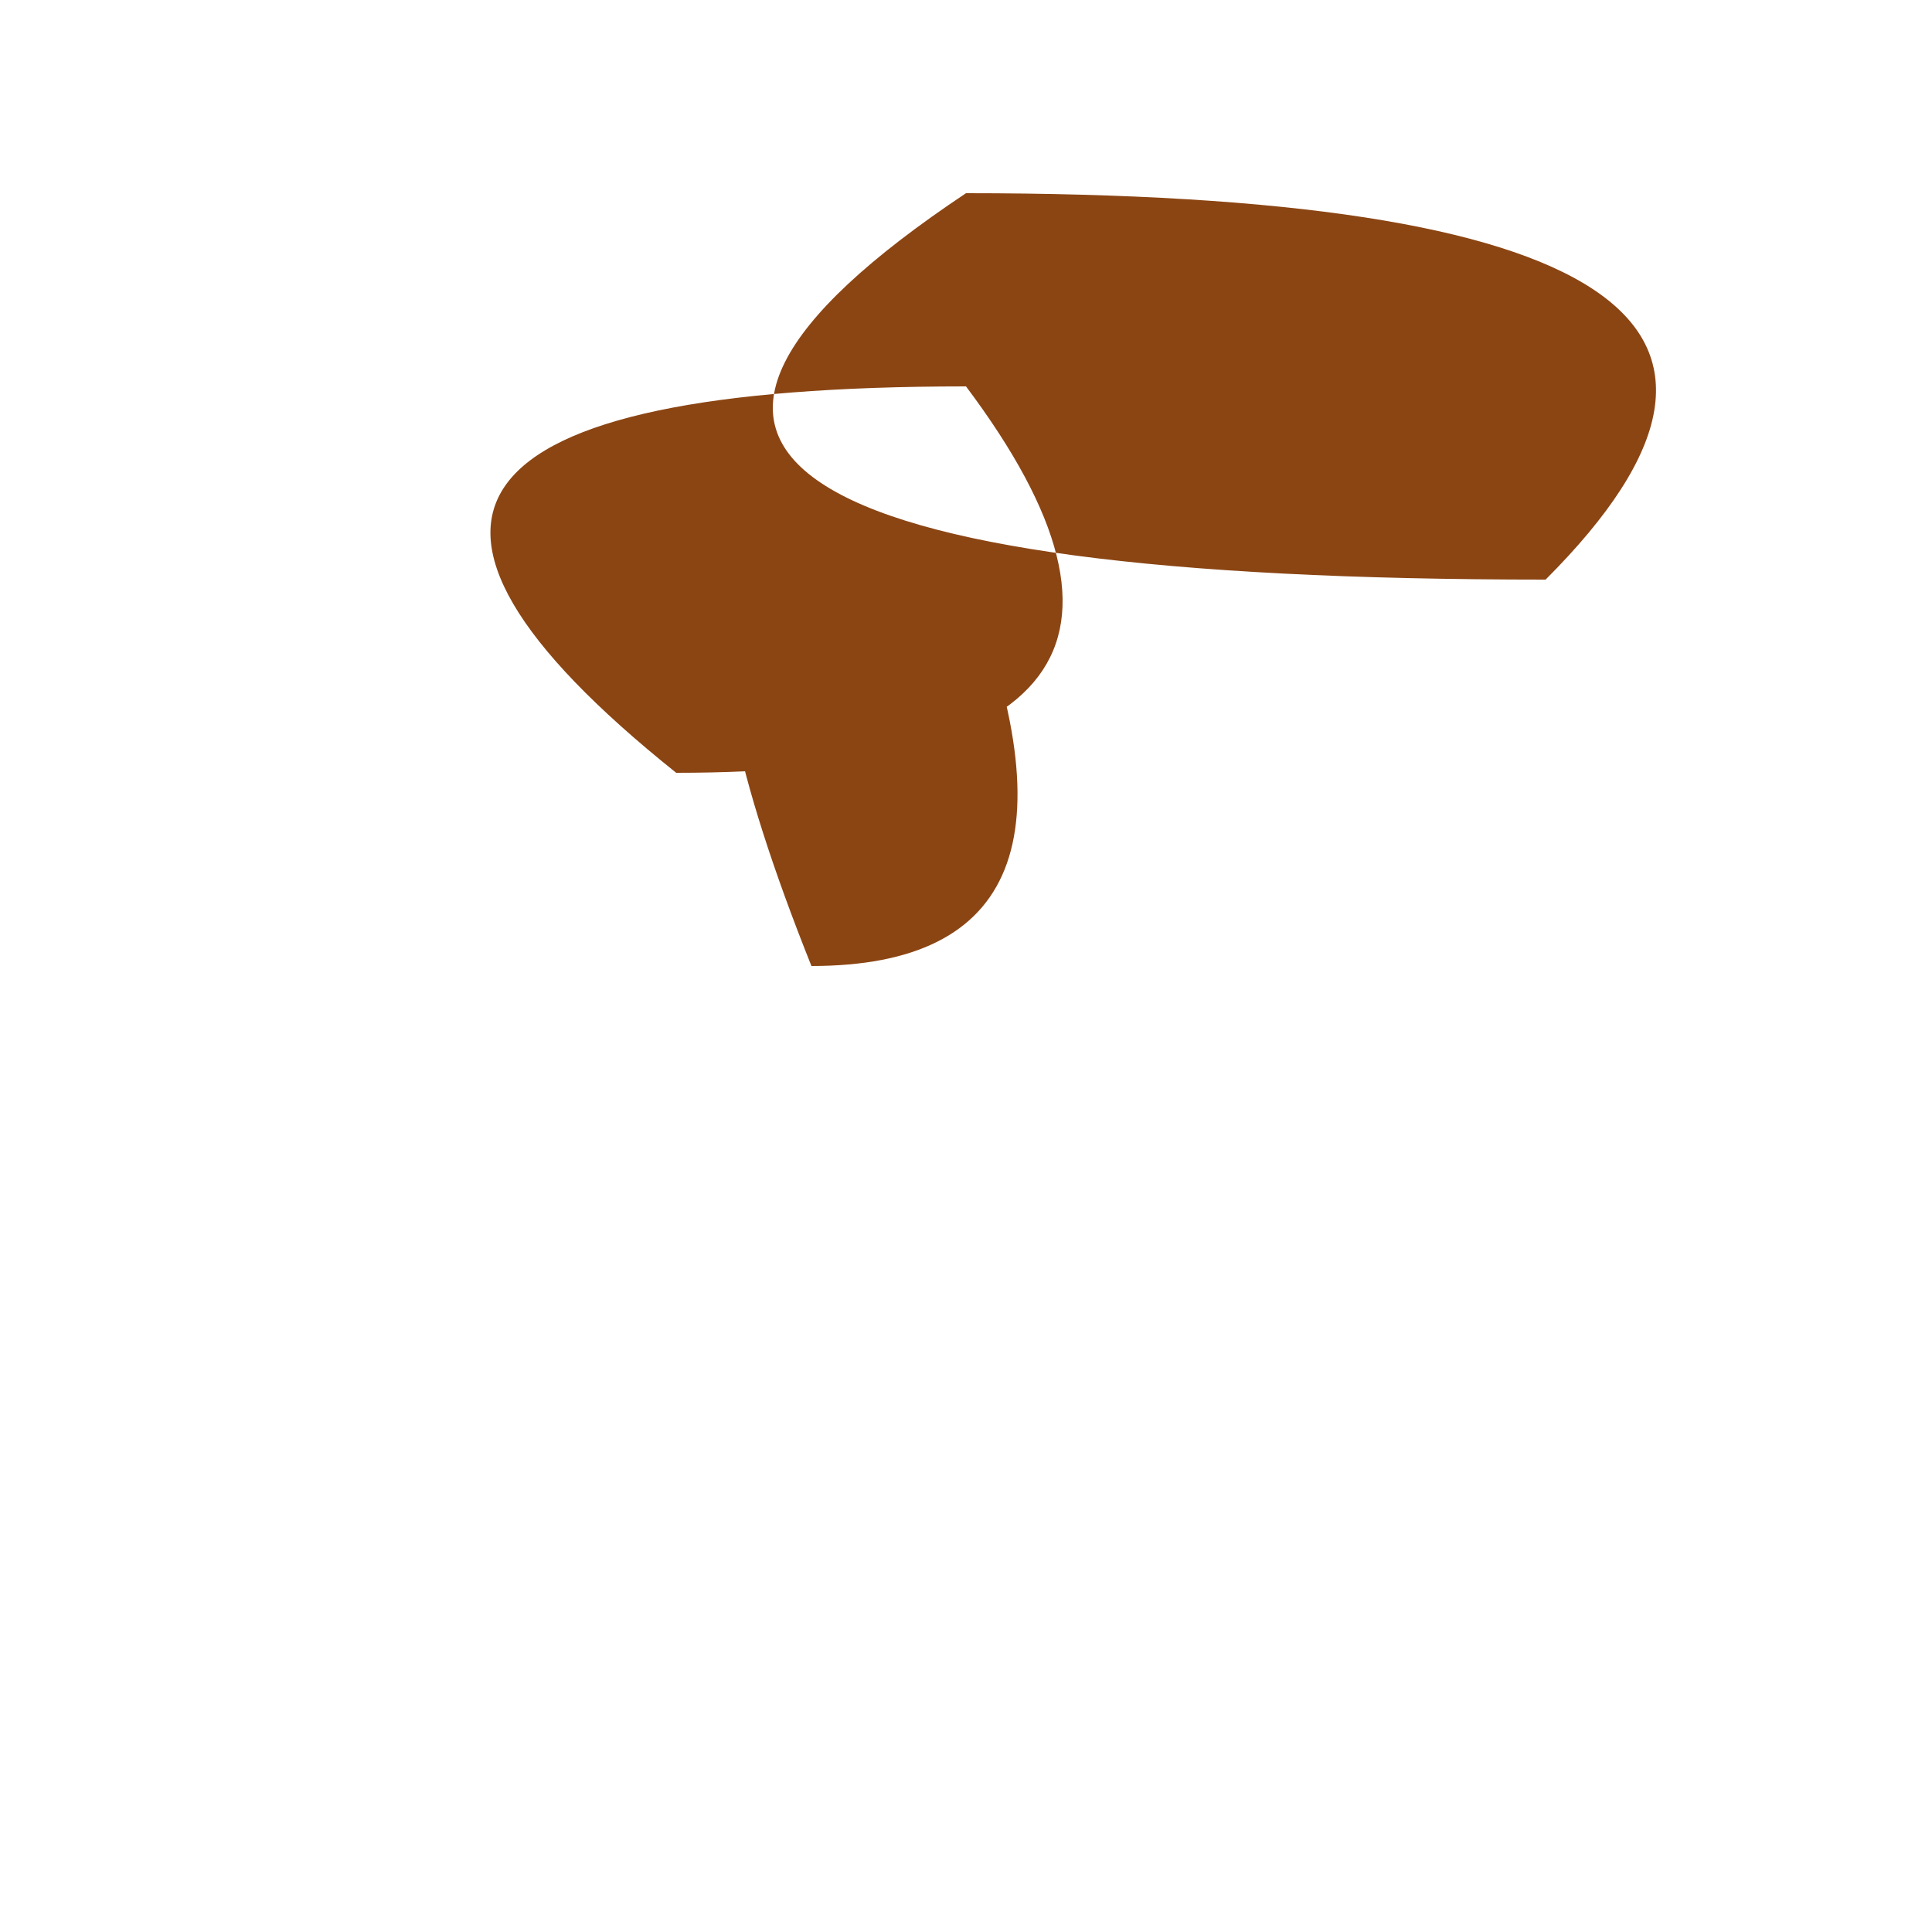
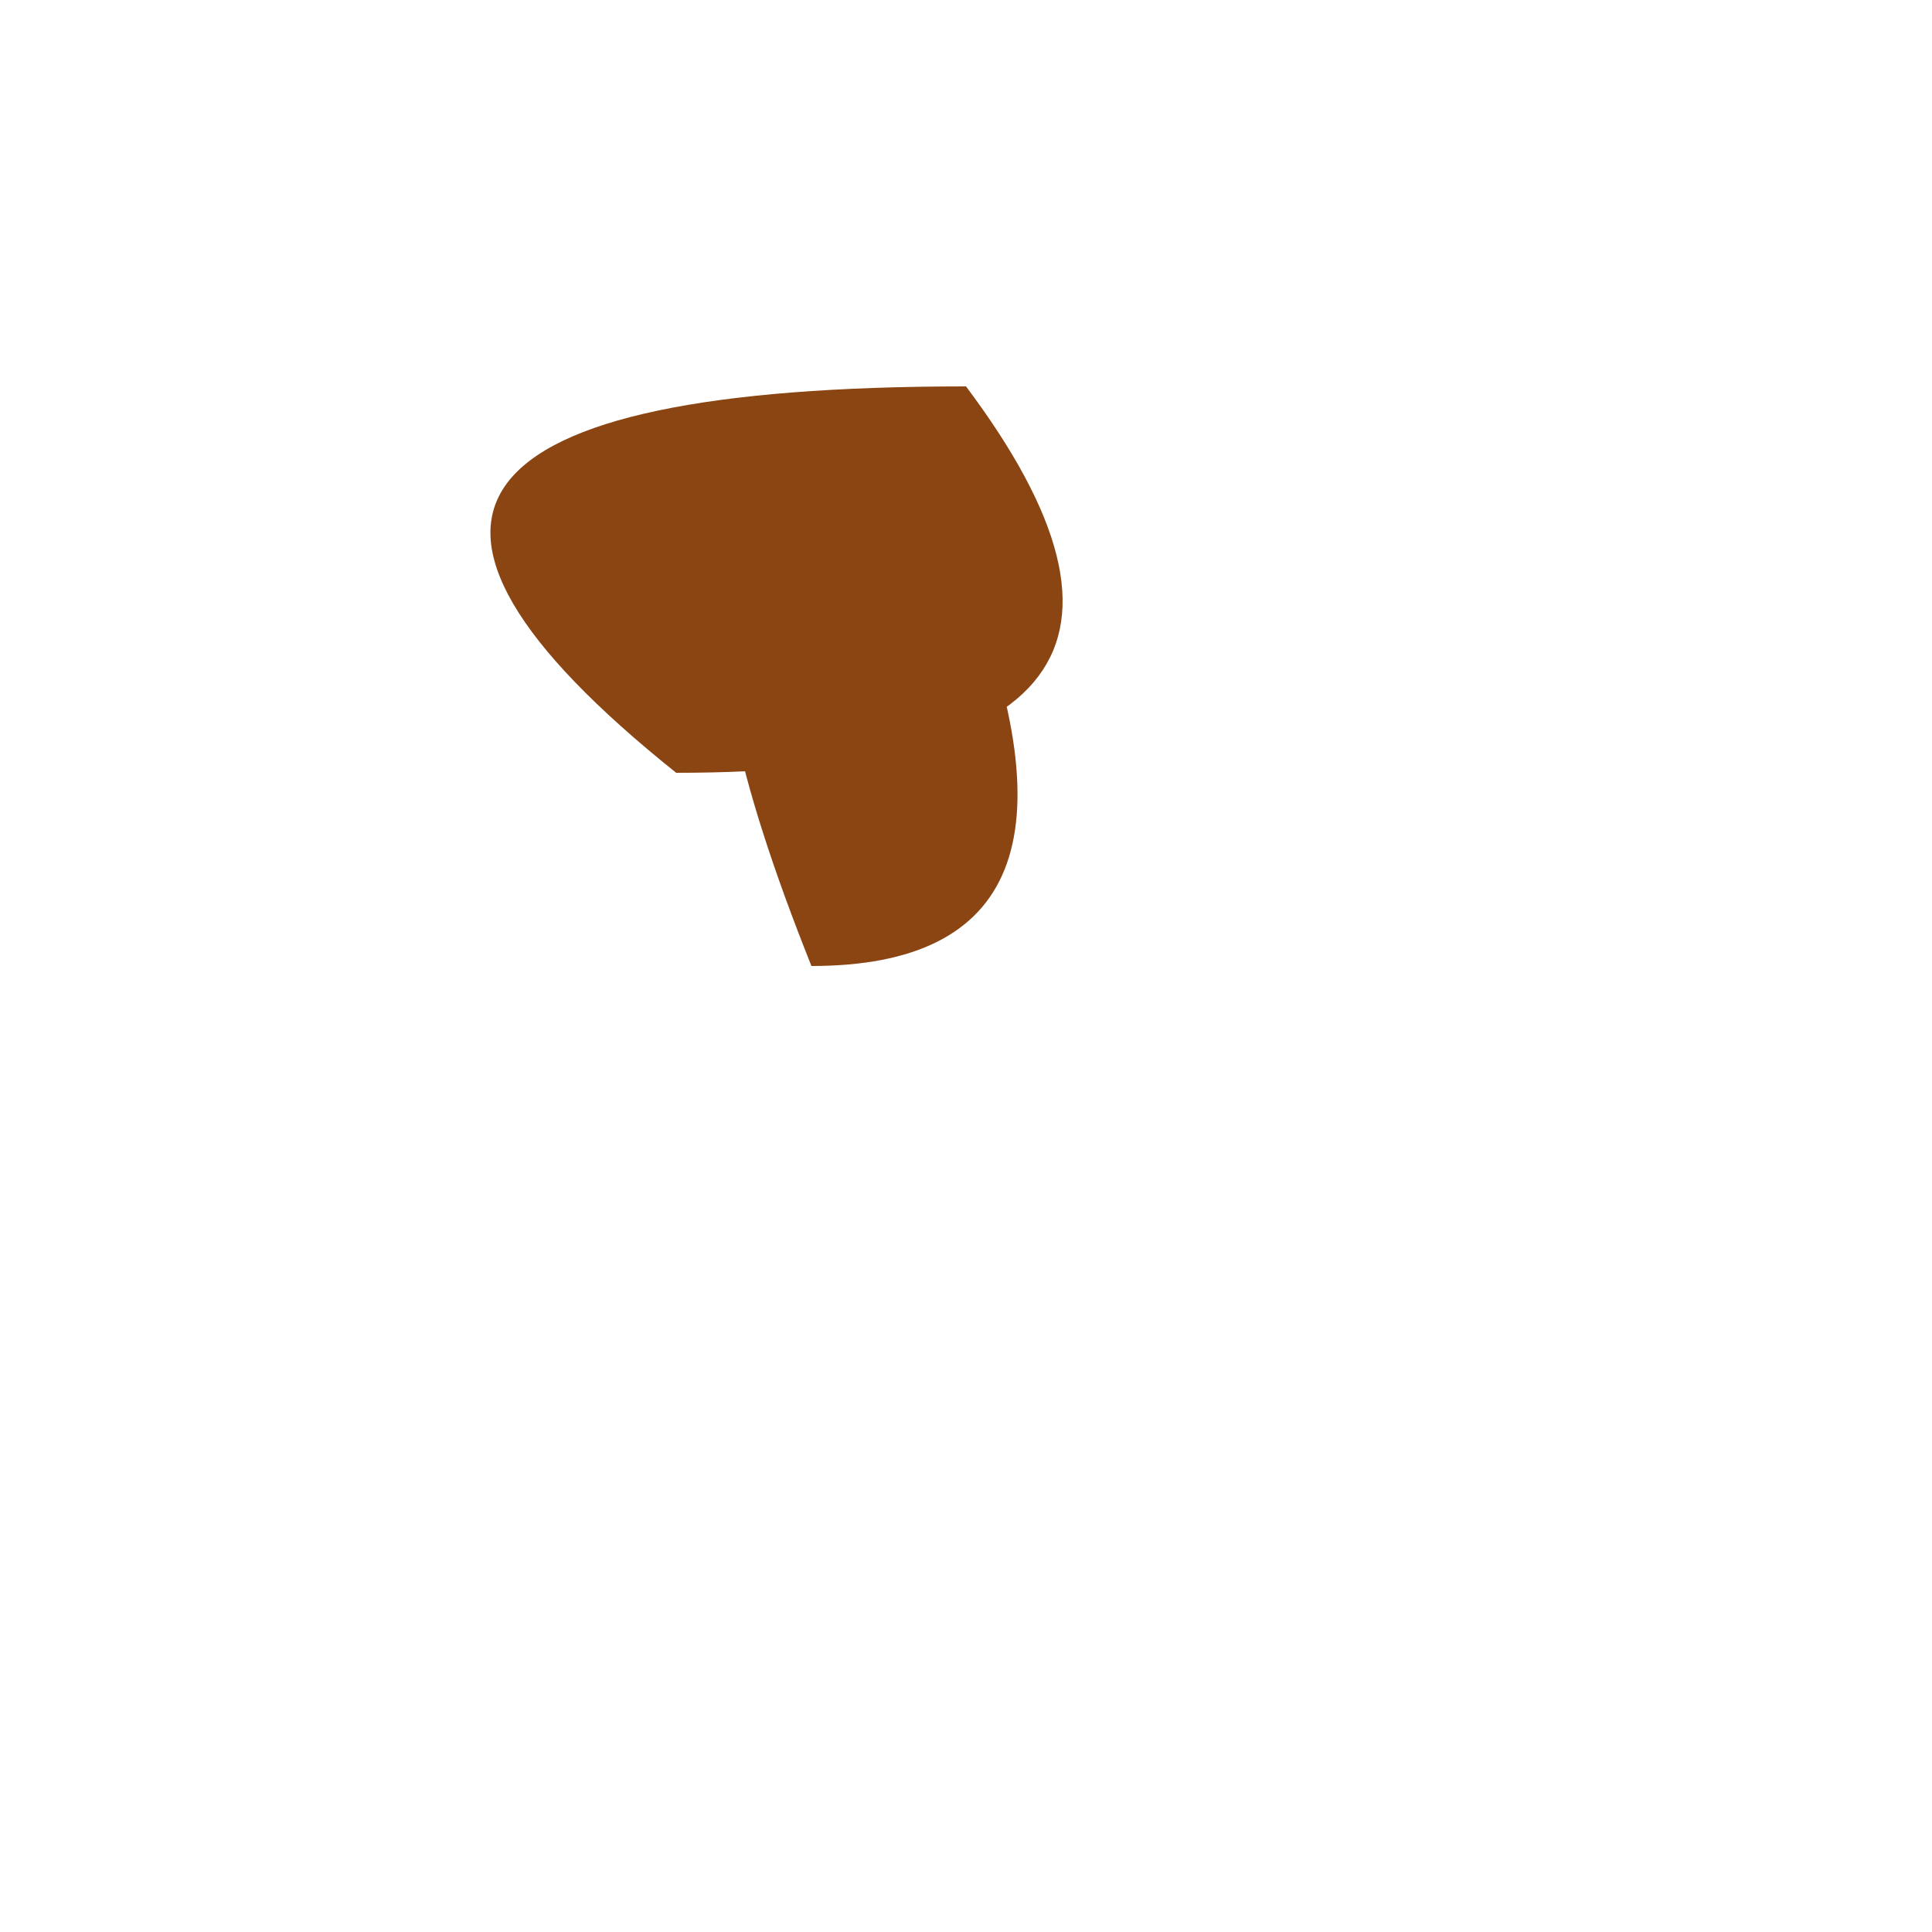
<svg xmlns="http://www.w3.org/2000/svg" width="100" height="100">
-   <path d="M50 10 Q20 30, 80 30 Q100 10, 50 10 Z           M50 20 Q65 40, 35 40 Q10 20, 50 20 Z           M50 30 Q58 50, 42 50 Q30 20, 50 30 Z" fill="#8B4513" />
+   <path d="M50 10 Q100 10, 50 10 Z           M50 20 Q65 40, 35 40 Q10 20, 50 20 Z           M50 30 Q58 50, 42 50 Q30 20, 50 30 Z" fill="#8B4513" />
</svg>